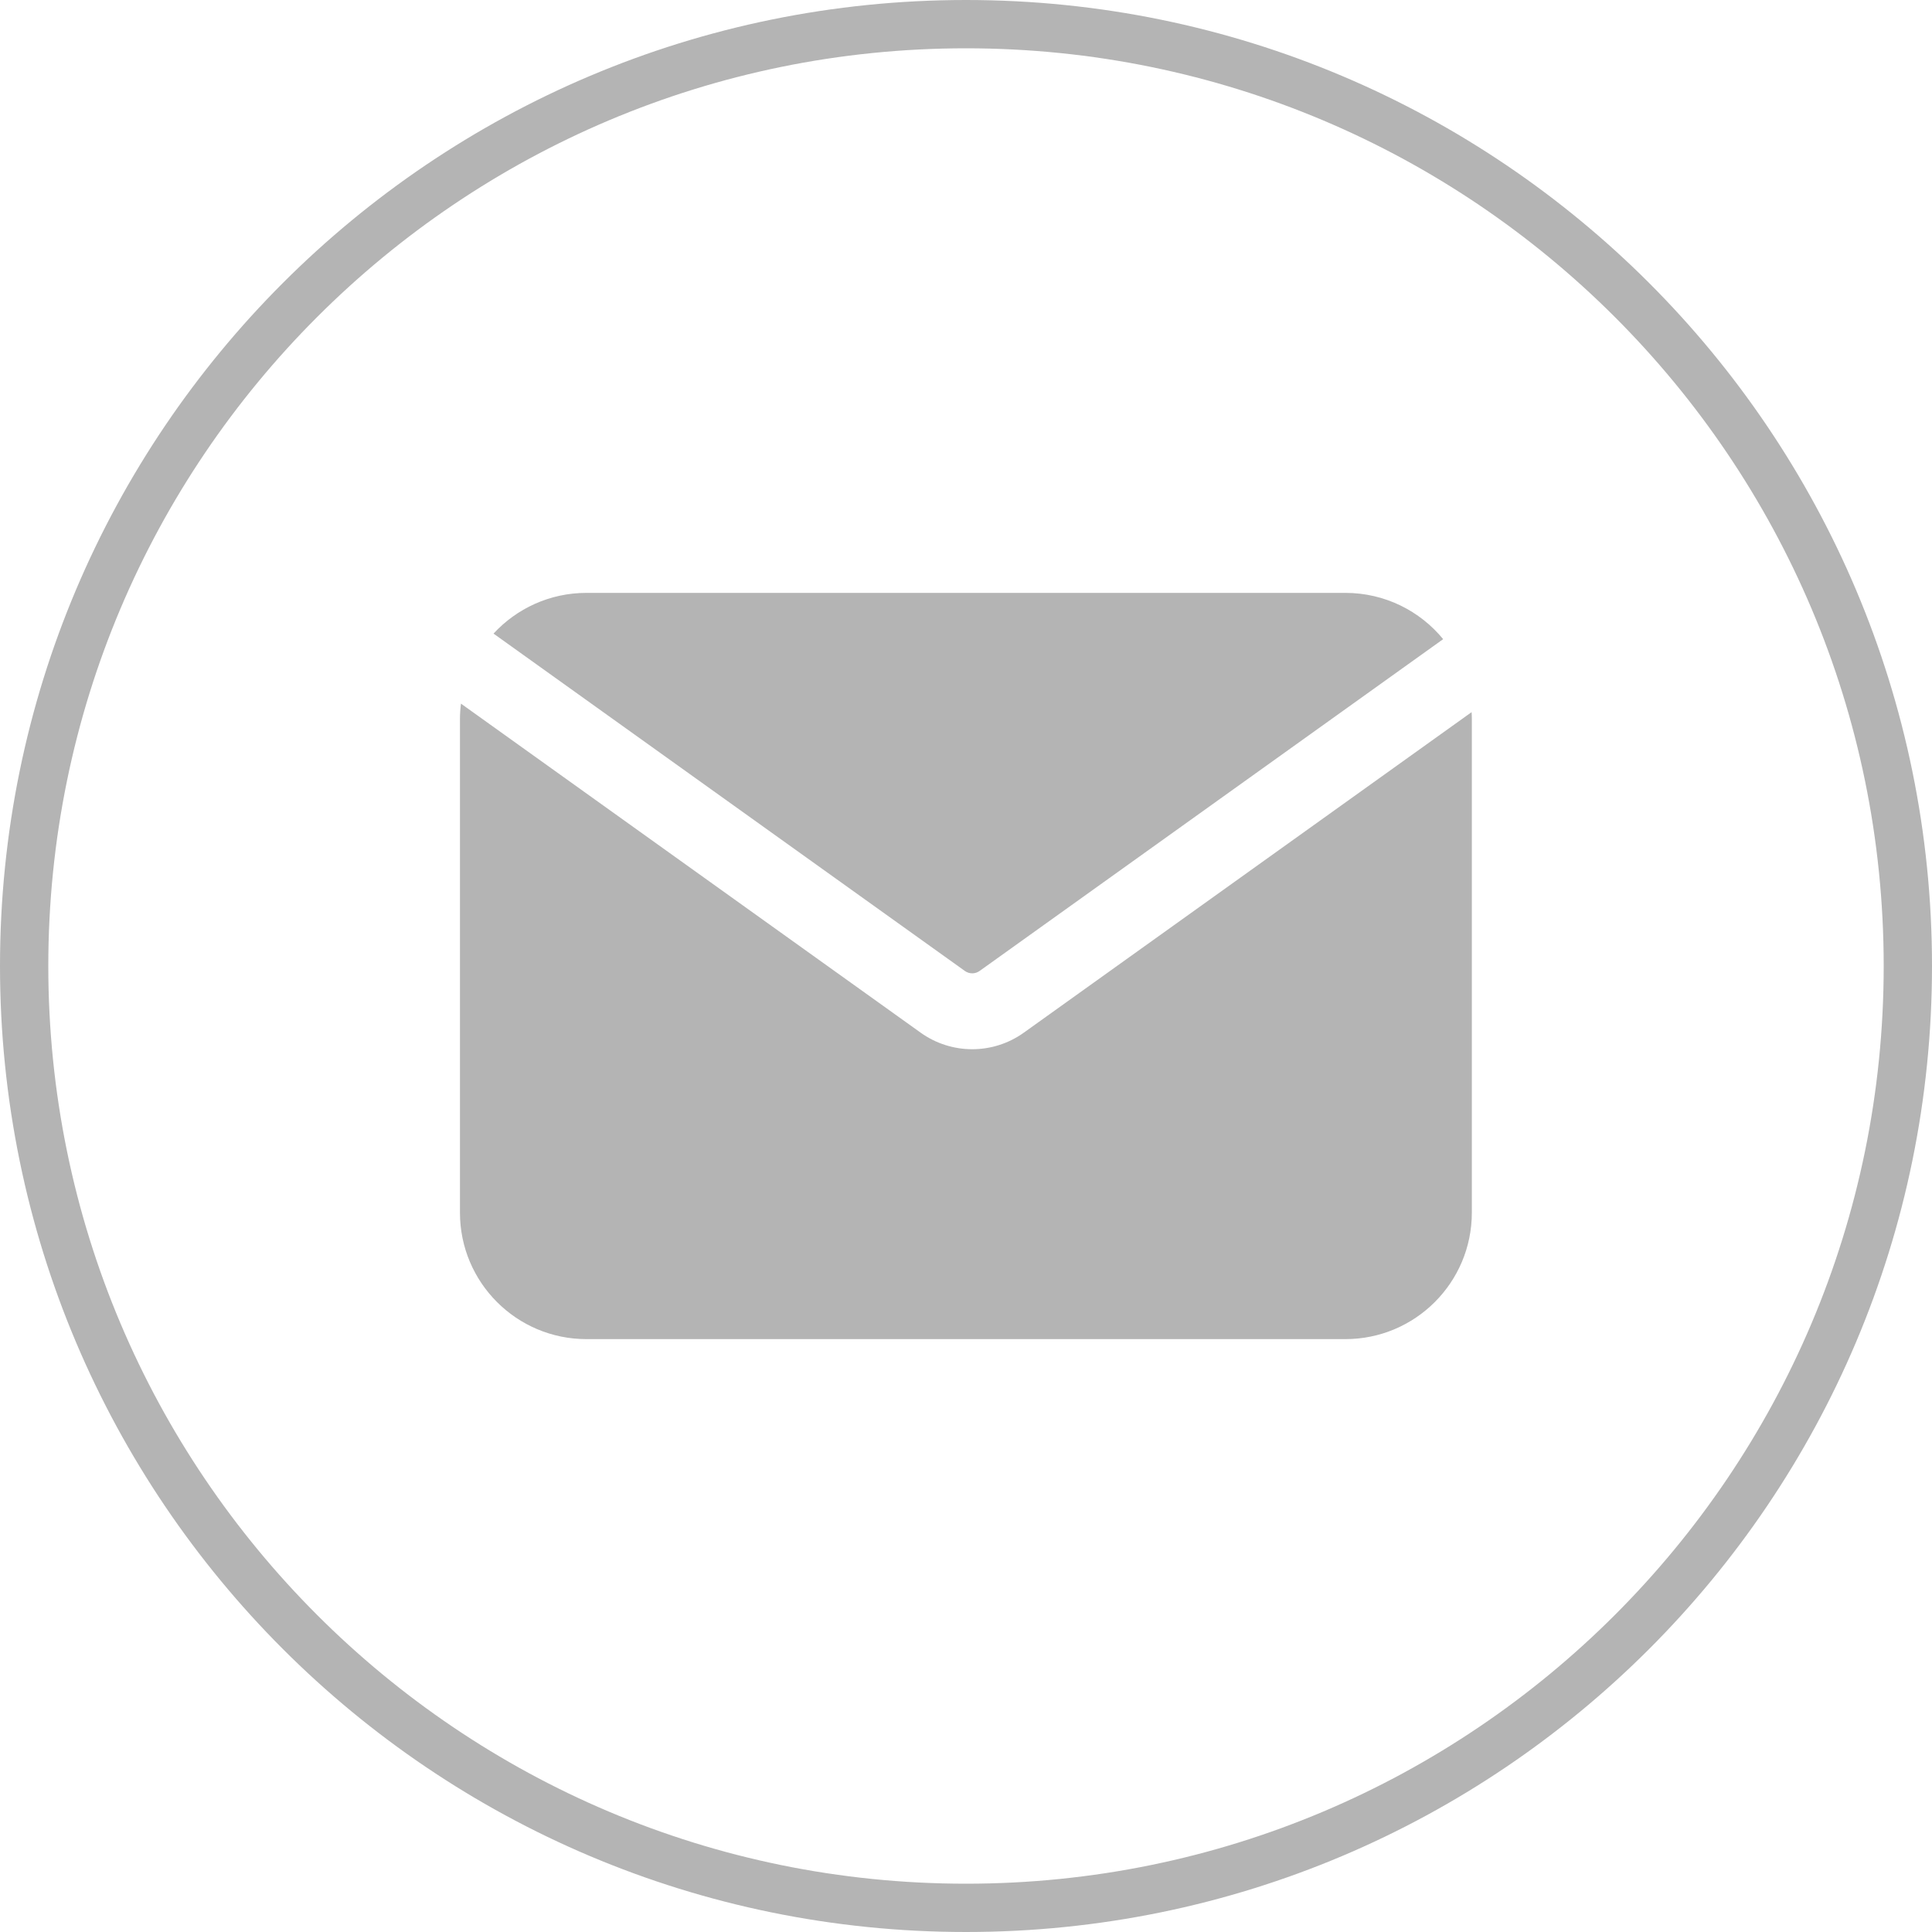
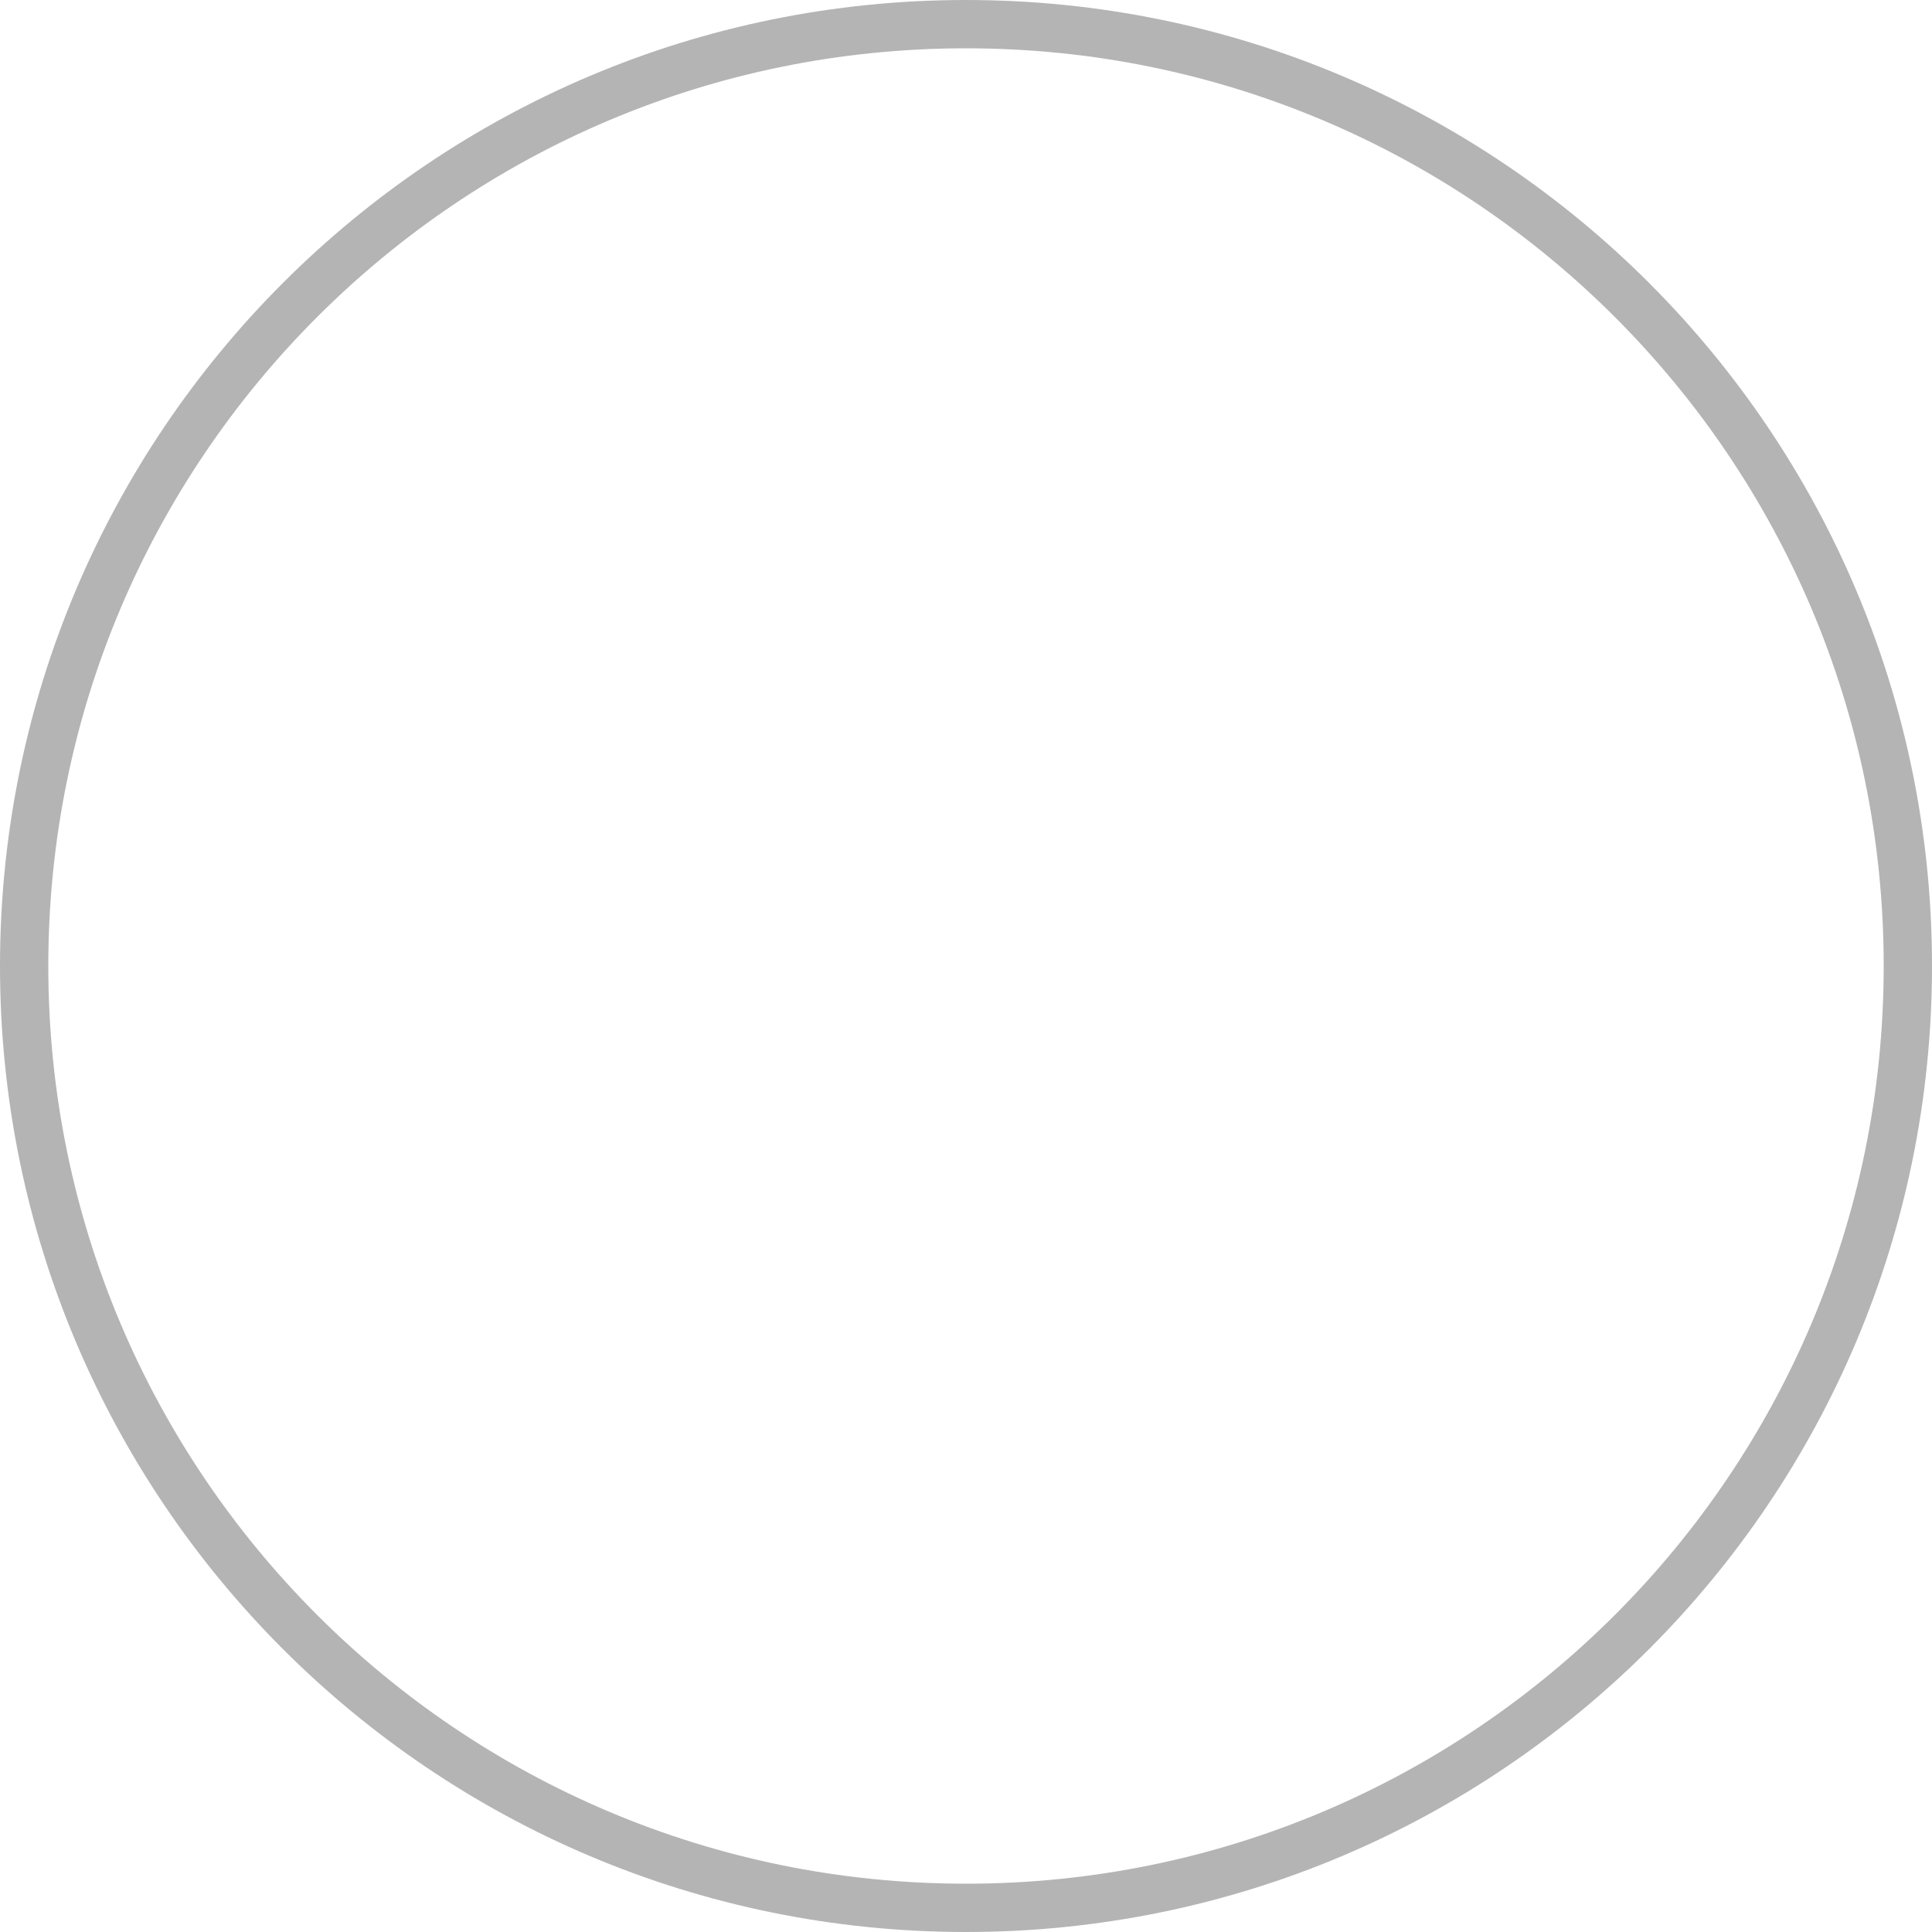
<svg xmlns="http://www.w3.org/2000/svg" width="40" height="40" viewBox="0 0 40 40" fill="none">
  <path d="M39.5 20C39.5 30.77 30.77 39.5 20 39.5C9.23 39.5 0.5 30.77 0.5 20C0.5 9.23 9.23 0.5 20 0.5C30.77 0.5 39.5 9.23 39.5 20Z" stroke="#B4B4B4" />
-   <path fill-rule="evenodd" clip-rule="evenodd" d="M29.879 13.233L20.281 20.103C20.19 20.168 20.068 20.168 19.977 20.103L10.218 13.118C10.696 12.6 11.381 12.275 12.142 12.275H27.854C28.67 12.275 29.399 12.648 29.879 13.233ZM30.468 14.744L21.196 21.381C20.558 21.837 19.7 21.837 19.062 21.381L9.544 14.568C9.53 14.674 9.523 14.783 9.523 14.894V25.106C9.523 26.553 10.696 27.725 12.142 27.725H27.854C29.3 27.725 30.473 26.553 30.473 25.106V14.894C30.473 14.843 30.471 14.793 30.468 14.744Z" fill="#B4B4B4" />
</svg>